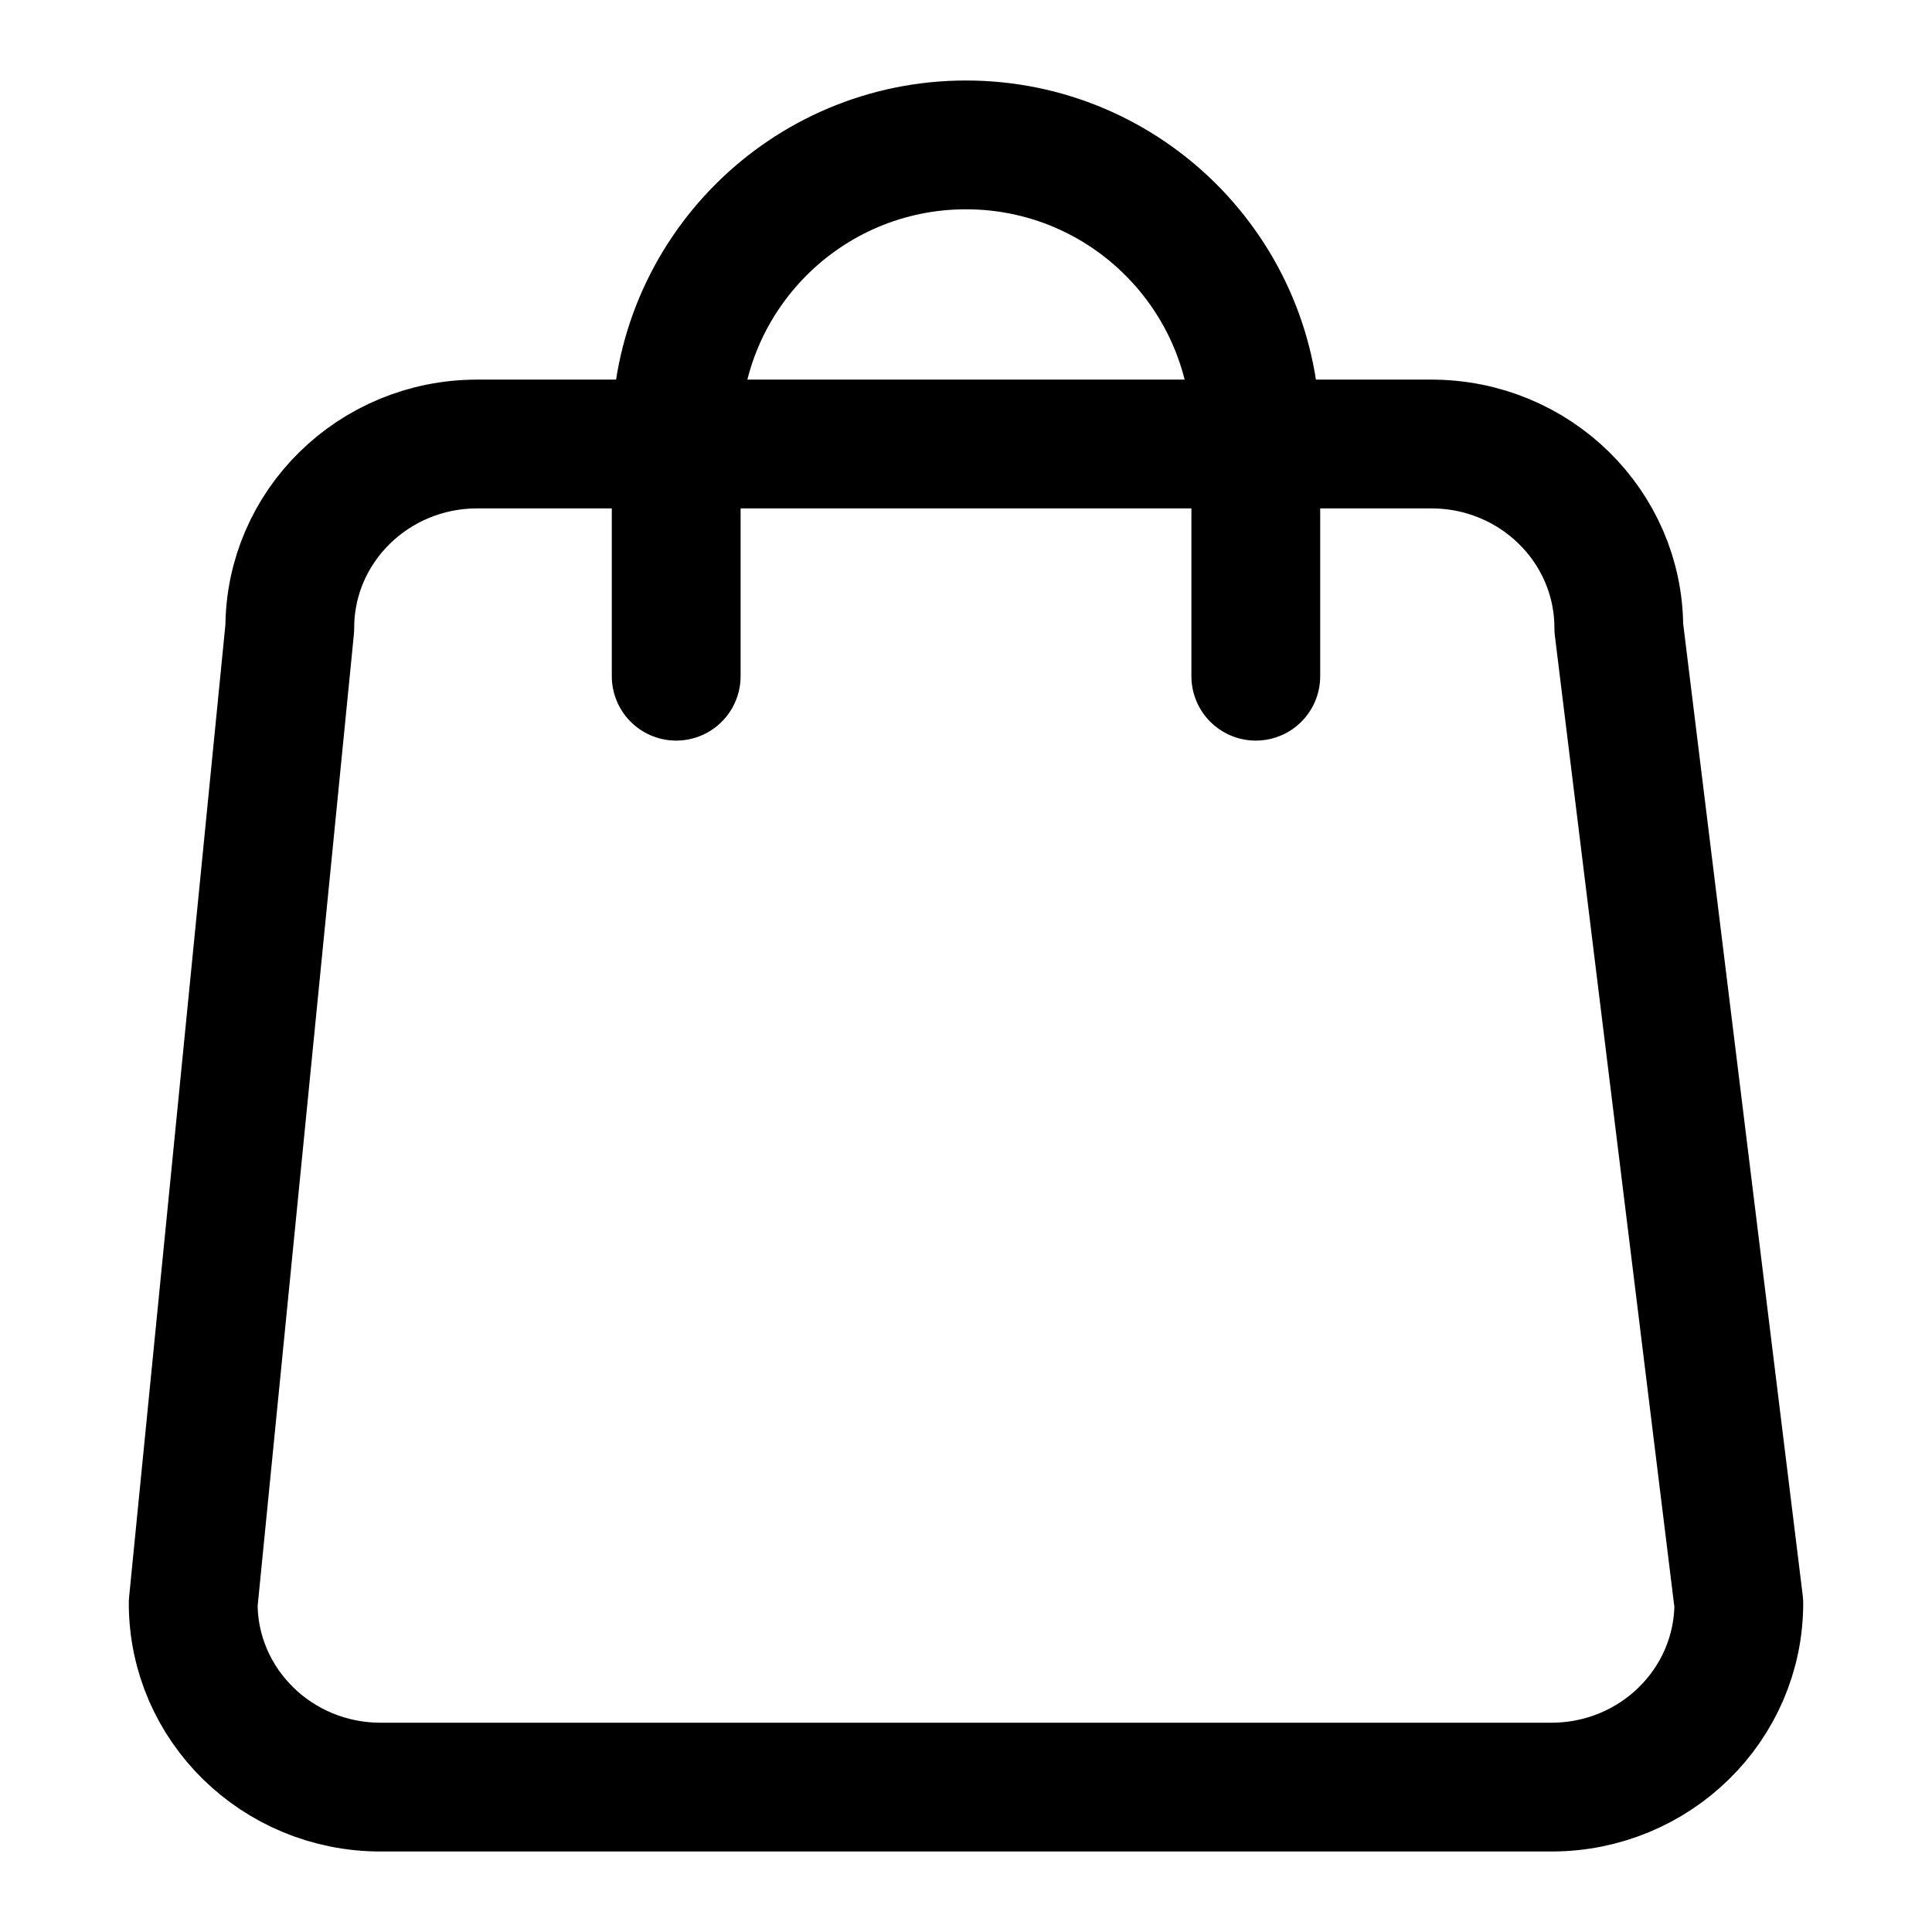
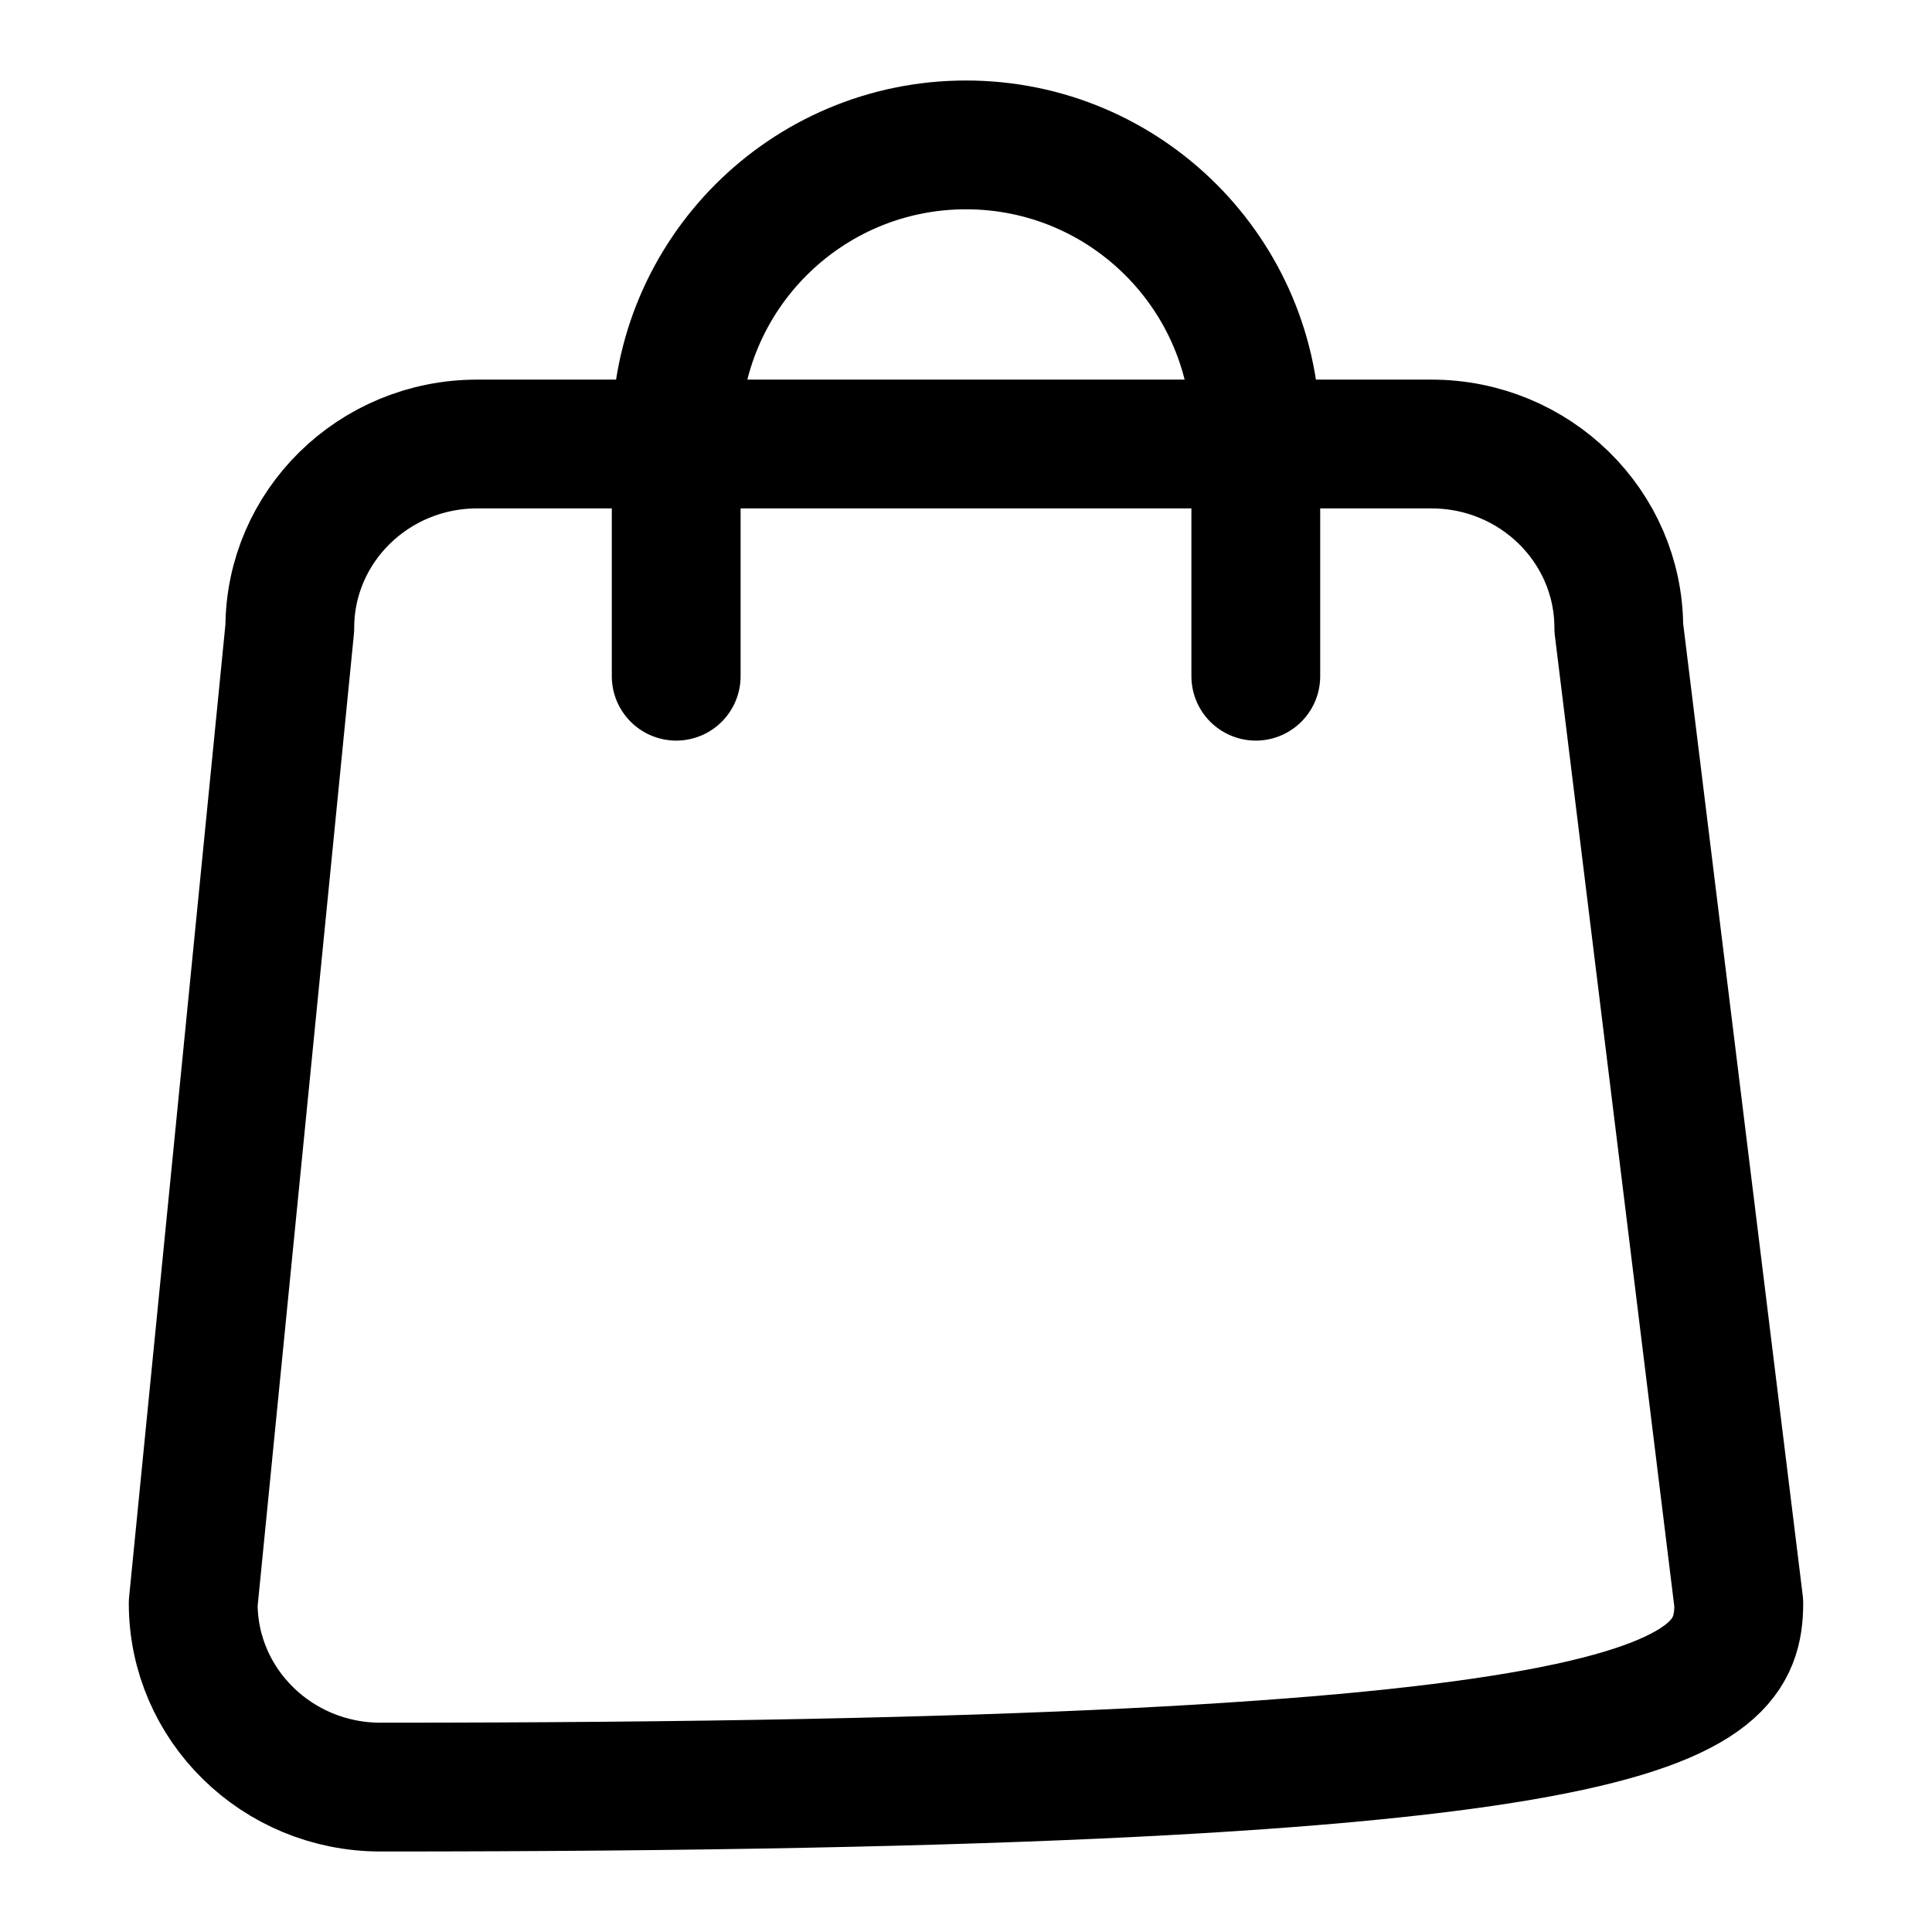
<svg xmlns="http://www.w3.org/2000/svg" width="45" height="45" viewBox="0 0 45 45" fill="none">
-   <path d="M29.25 15.75V10.125C29.25 6.397 26.228 3.375 22.5 3.375C18.772 3.375 15.75 6.397 15.75 10.125V15.75M8.864 41.625H36.136C38.546 41.625 40.5 39.708 40.5 37.343L37.705 14.625C37.705 12.26 35.751 10.342 33.341 10.342H11.114C8.704 10.342 6.75 12.26 6.75 14.625L4.5 37.343C4.5 39.708 6.454 41.625 8.864 41.625Z" stroke="black" stroke-width="3" stroke-linecap="round" stroke-linejoin="round" />
+   <path d="M29.25 15.75V10.125C29.25 6.397 26.228 3.375 22.5 3.375C18.772 3.375 15.75 6.397 15.75 10.125V15.75M8.864 41.625C38.546 41.625 40.5 39.708 40.5 37.343L37.705 14.625C37.705 12.26 35.751 10.342 33.341 10.342H11.114C8.704 10.342 6.75 12.26 6.75 14.625L4.5 37.343C4.5 39.708 6.454 41.625 8.864 41.625Z" stroke="black" stroke-width="3" stroke-linecap="round" stroke-linejoin="round" />
</svg>